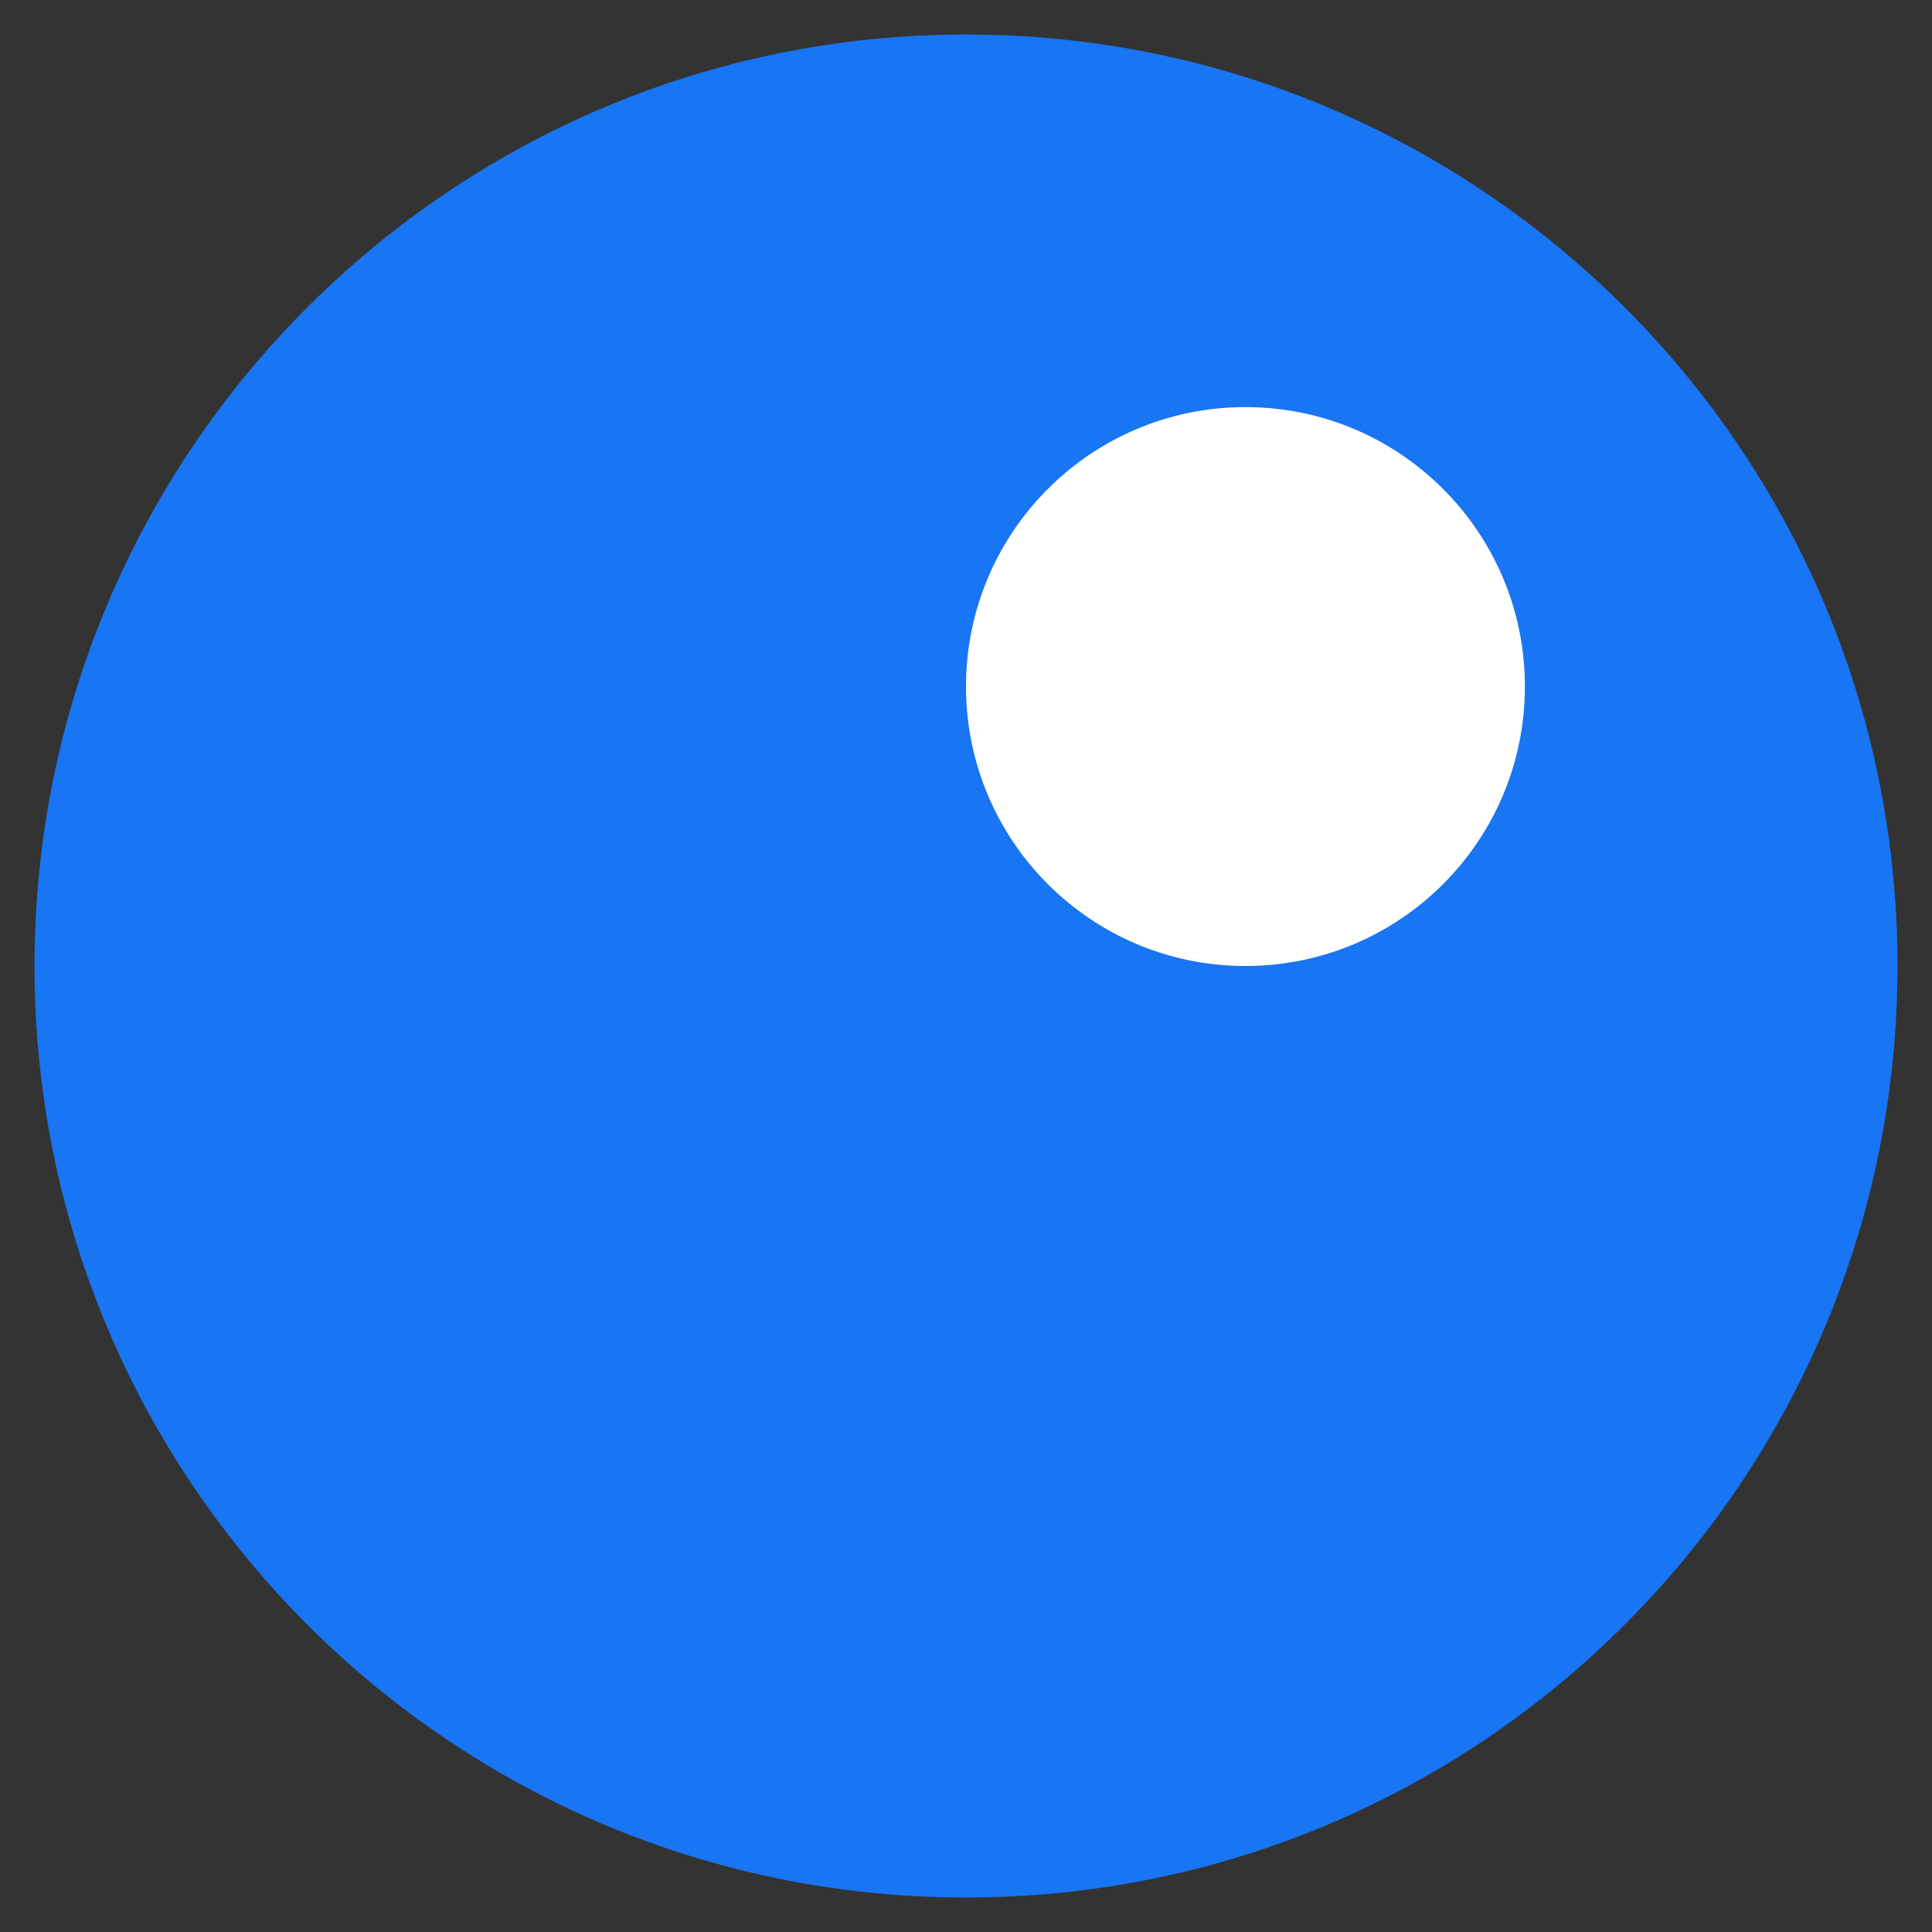
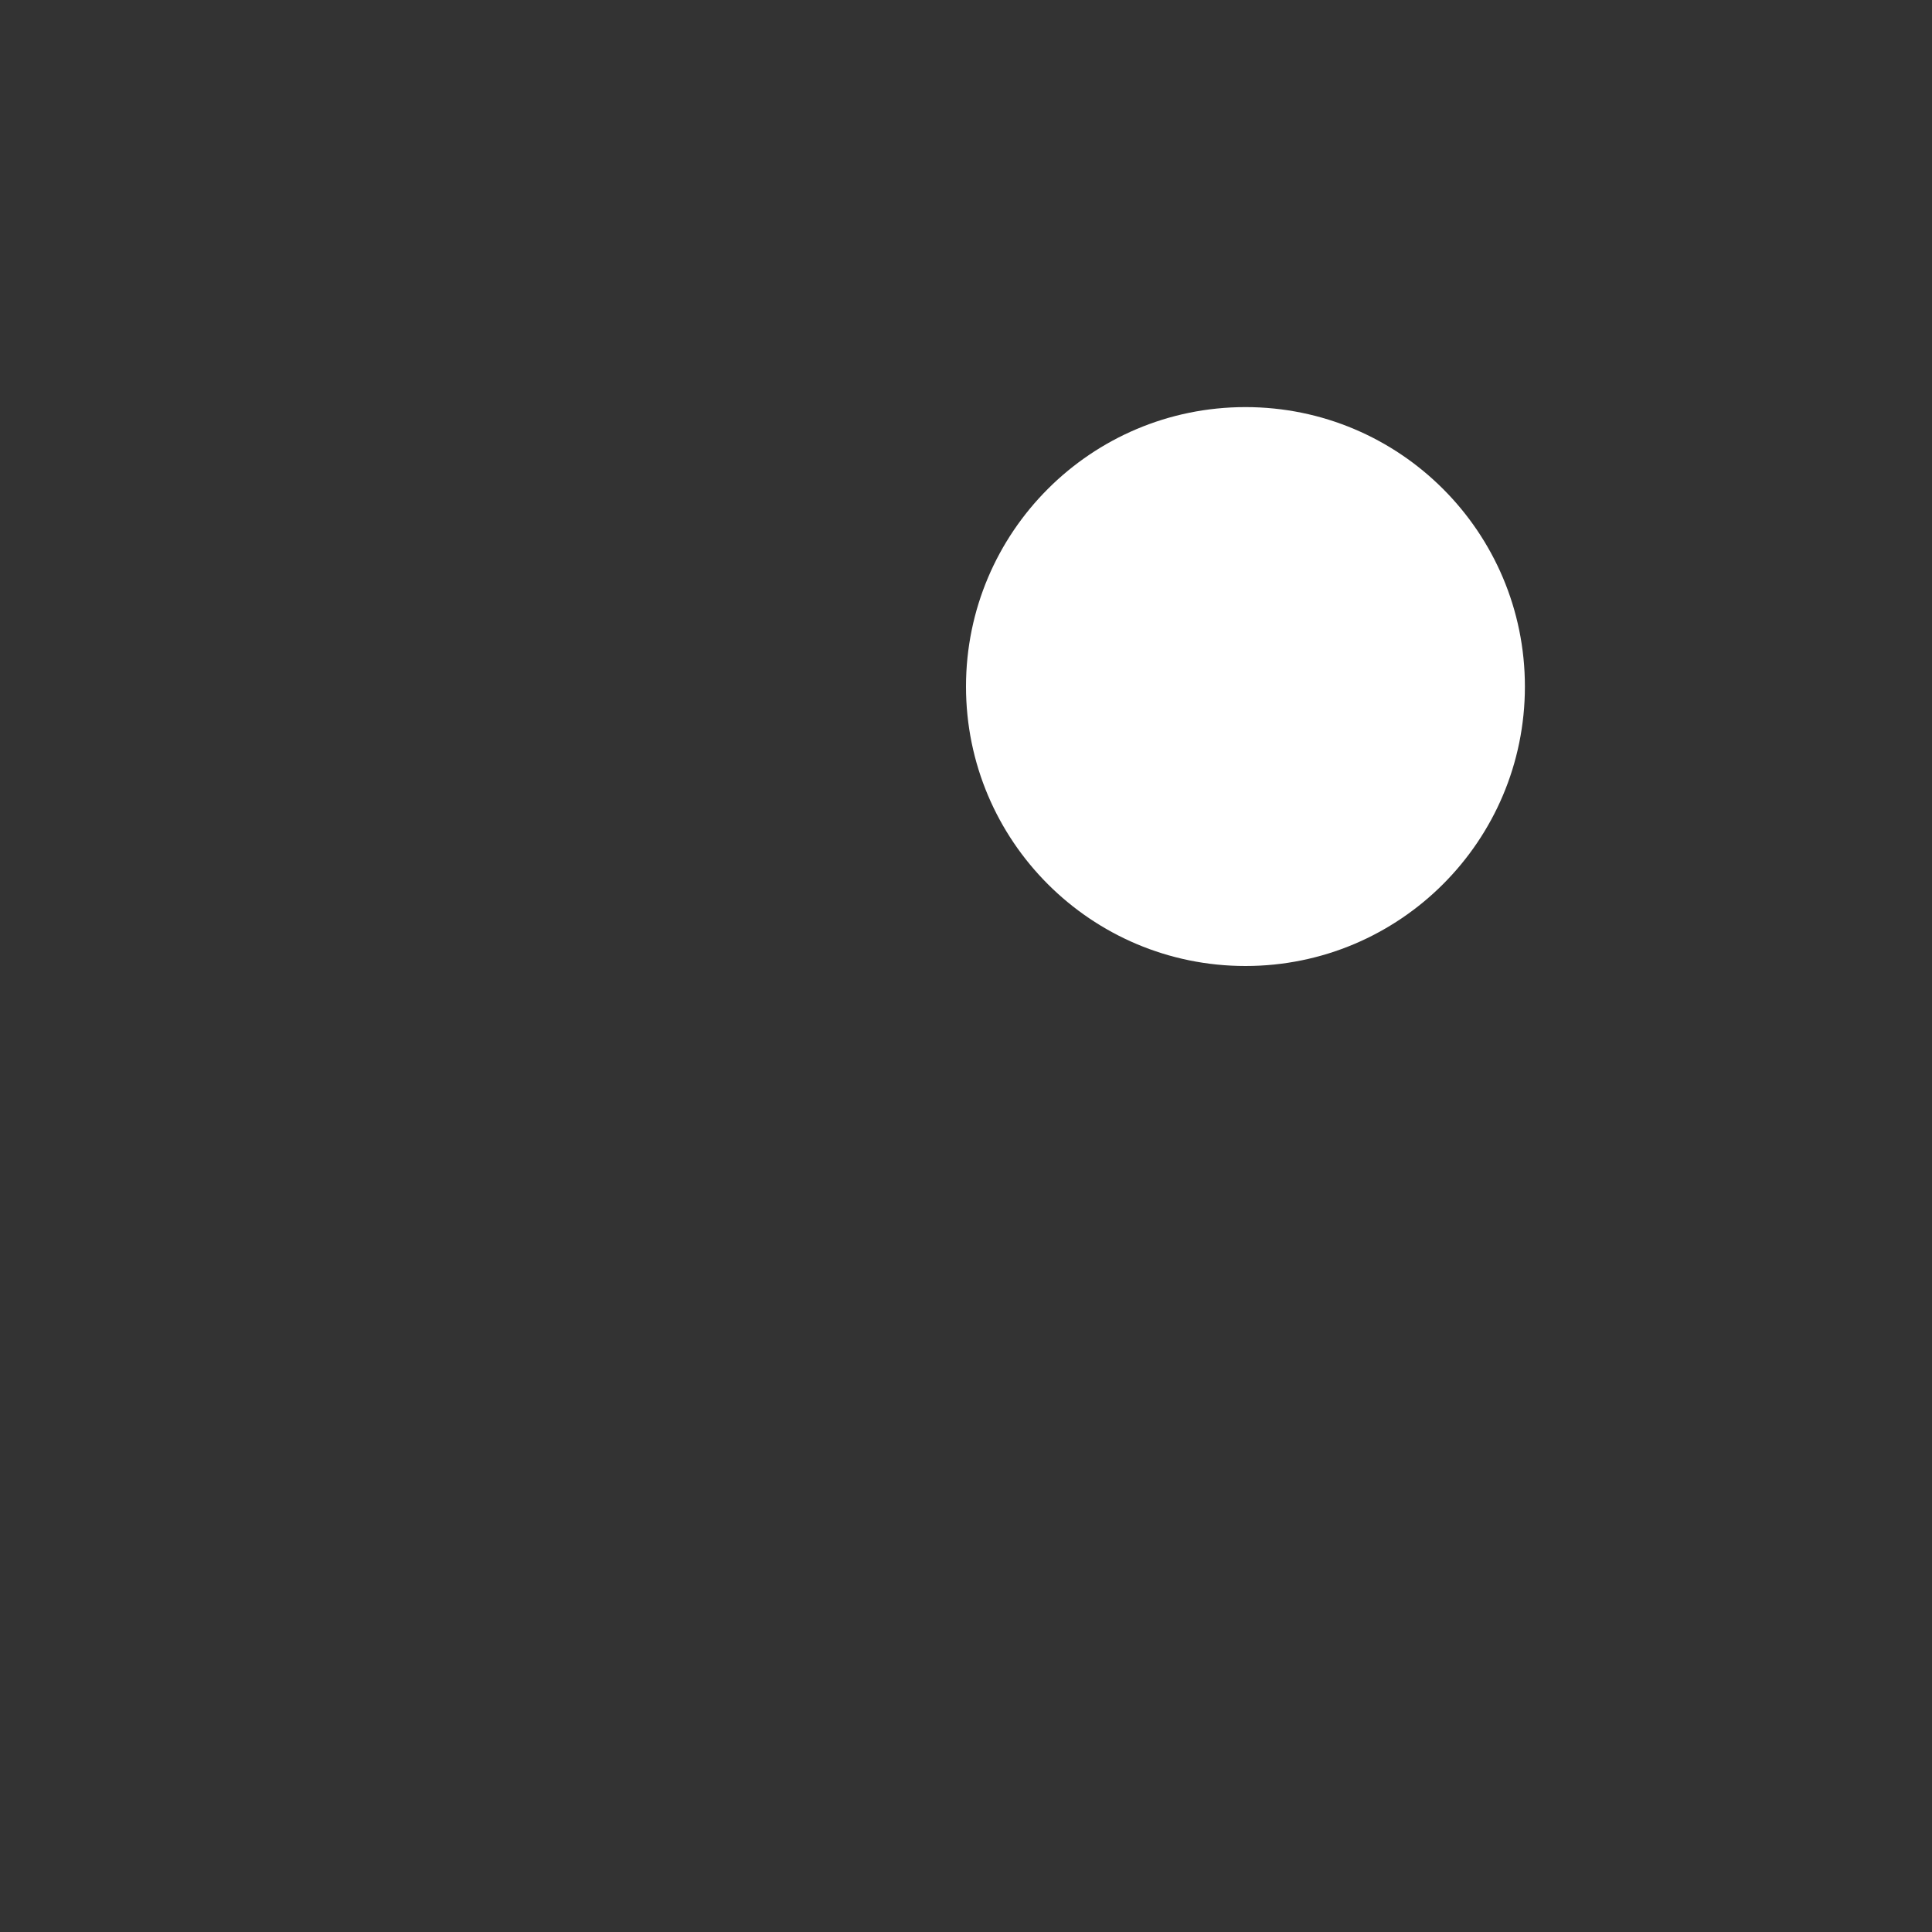
<svg xmlns="http://www.w3.org/2000/svg" width="56px" height="56px" viewBox="0 0 56 56" version="1.1">
  <rect x="0" y="0" width="56" height="56" fill="#333333" stroke="none" />
  <title>ino_logo_svg</title>
  <g id="ino_logo_svg" stroke="none" stroke-width="1" fill="none" fill-rule="evenodd">
-     <path d="M28,1 C42.912,1 55,13.088 55,28 C55,42.912 42.912,55 28,55 C13.088,55 1,42.912 1,28 C1,13.088 13.088,1 28,1 Z" id="logo_circle" fill="#1875F3" />
    <path d="M36.1,11.8 C31.626,11.8 28,15.426 28,19.9 C28,24.374 31.626,28 36.1,28 C40.574,28 44.2,24.374 44.2,19.9 C44.2,15.426 40.574,11.8 36.1,11.8 Z" id="Path" fill="#FFFFFF" />
  </g>
</svg>